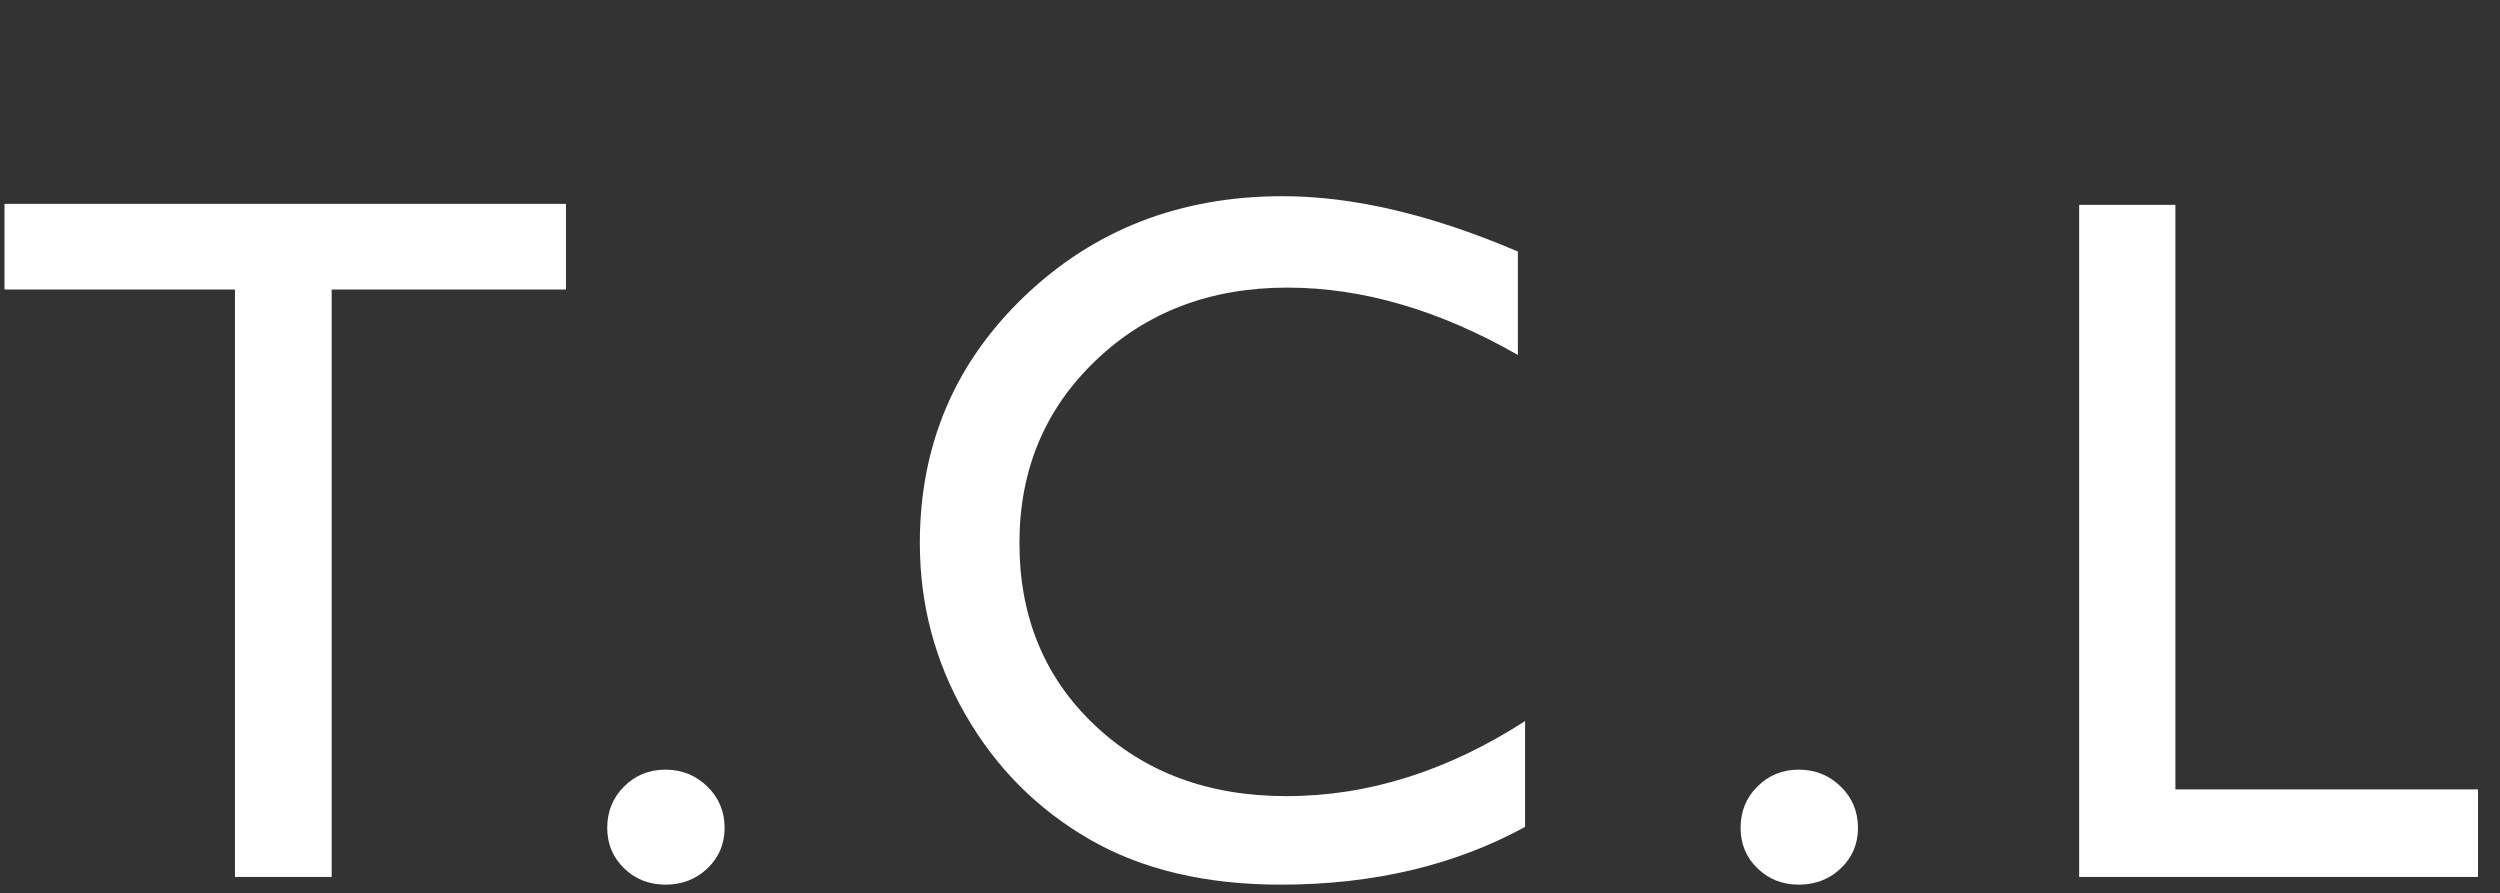
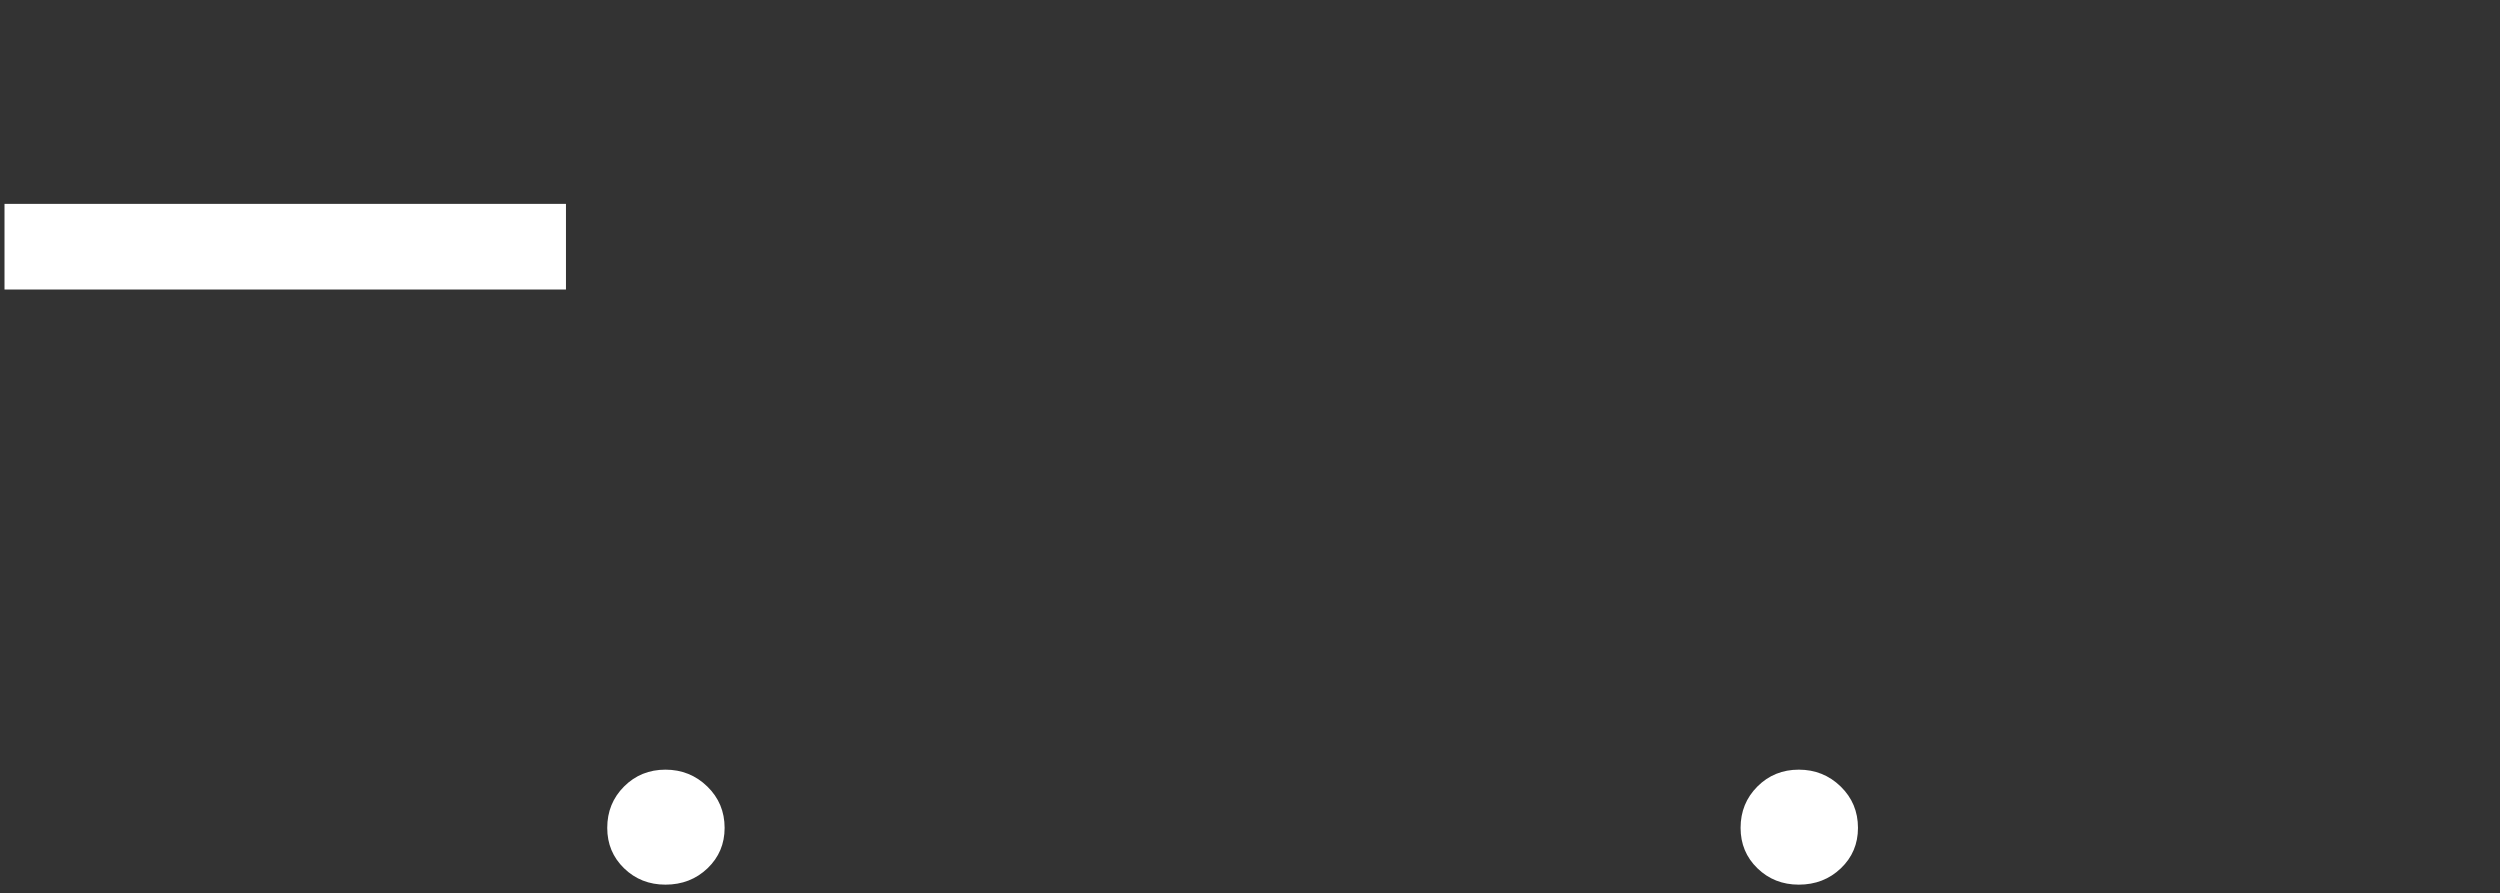
<svg xmlns="http://www.w3.org/2000/svg" id="Layer_1" viewBox="0 0 165.294 59.042">
  <rect x="0" y="0" width="165.294" height="59.042" fill="#333333" stroke="none" />
  <defs>
    <style>.cls-1{fill:#fff;}</style>
  </defs>
-   <path class="cls-1" d="M.298,13.48H37.42v5.662h-15.491V57.982h-6.394V19.142H.298v-5.662Z" />
+   <path class="cls-1" d="M.298,13.48H37.42v5.662h-15.491h-6.394V19.142H.298v-5.662Z" />
  <path class="cls-1" d="M43.998,50.888c1.082,0,2.004,.371,2.767,1.113,.763,.743,1.145,1.654,1.145,2.736,0,1.061-.377,1.952-1.129,2.672-.753,.72-1.681,1.082-2.783,1.082-1.082,0-1.994-.361-2.736-1.082-.743-.721-1.113-1.611-1.113-2.672,0-1.082,.37-1.993,1.113-2.736,.742-.742,1.654-1.113,2.736-1.113Z" />
-   <path class="cls-1" d="M100.835,47.676v6.998c-4.666,2.545-10.052,3.817-16.159,3.817-4.963,0-9.173-.997-12.629-2.99-3.457-1.993-6.193-4.74-8.207-8.238-2.015-3.499-3.022-7.285-3.022-11.356,0-6.468,2.306-11.907,6.919-16.319,4.612-4.41,10.301-6.616,17.066-6.616,4.665,0,9.85,1.22,15.555,3.658v6.839c-5.196-2.969-10.275-4.453-15.237-4.453-5.09,0-9.315,1.606-12.676,4.819-3.361,3.213-5.042,7.237-5.042,12.072,0,4.878,1.654,8.886,4.962,12.024,3.308,3.139,7.539,4.708,12.692,4.708,5.386,0,10.645-1.654,15.778-4.963Z" />
  <path class="cls-1" d="M118.933,50.888c1.082,0,2.004,.371,2.767,1.113,.763,.743,1.145,1.654,1.145,2.736,0,1.061-.377,1.952-1.13,2.672-.753,.72-1.681,1.082-2.783,1.082-1.081,0-1.993-.361-2.736-1.082-.743-.721-1.113-1.611-1.113-2.672,0-1.082,.37-1.993,1.113-2.736,.742-.742,1.654-1.113,2.736-1.113Z" />
-   <path class="cls-1" d="M137.47,13.544h6.362V52.193h20.008v5.789h-26.37V13.544Z" />
</svg>